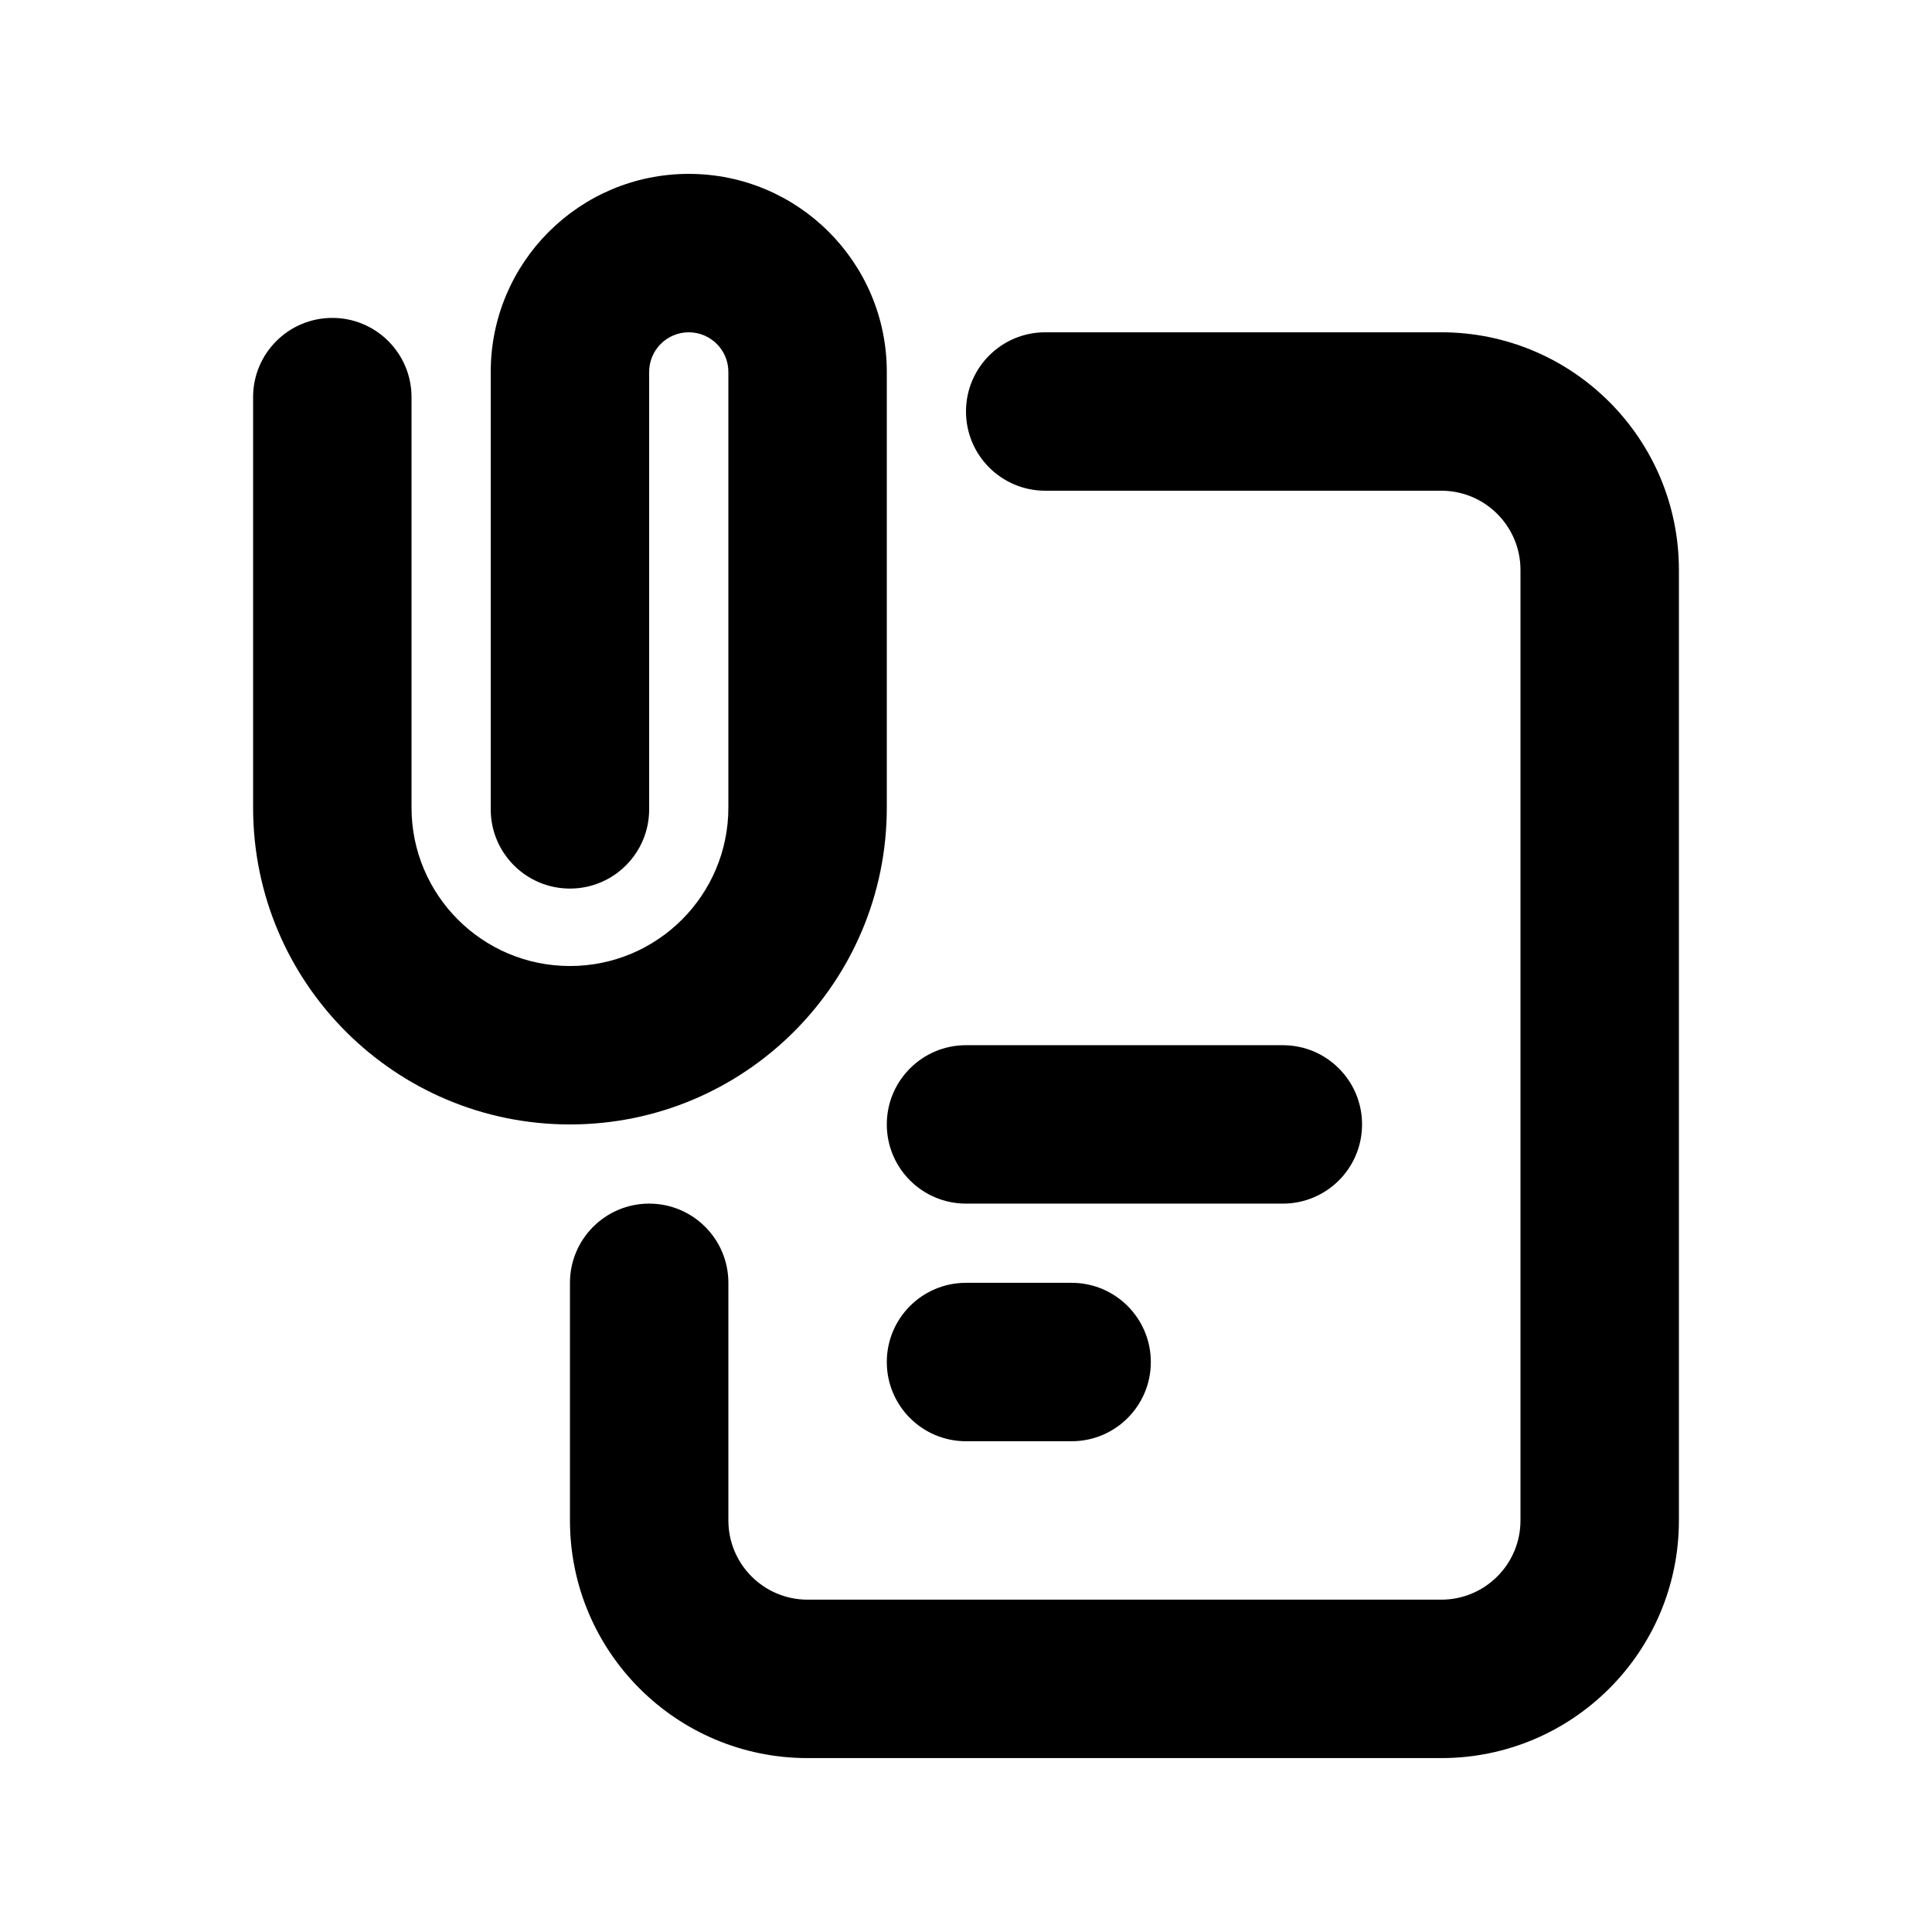
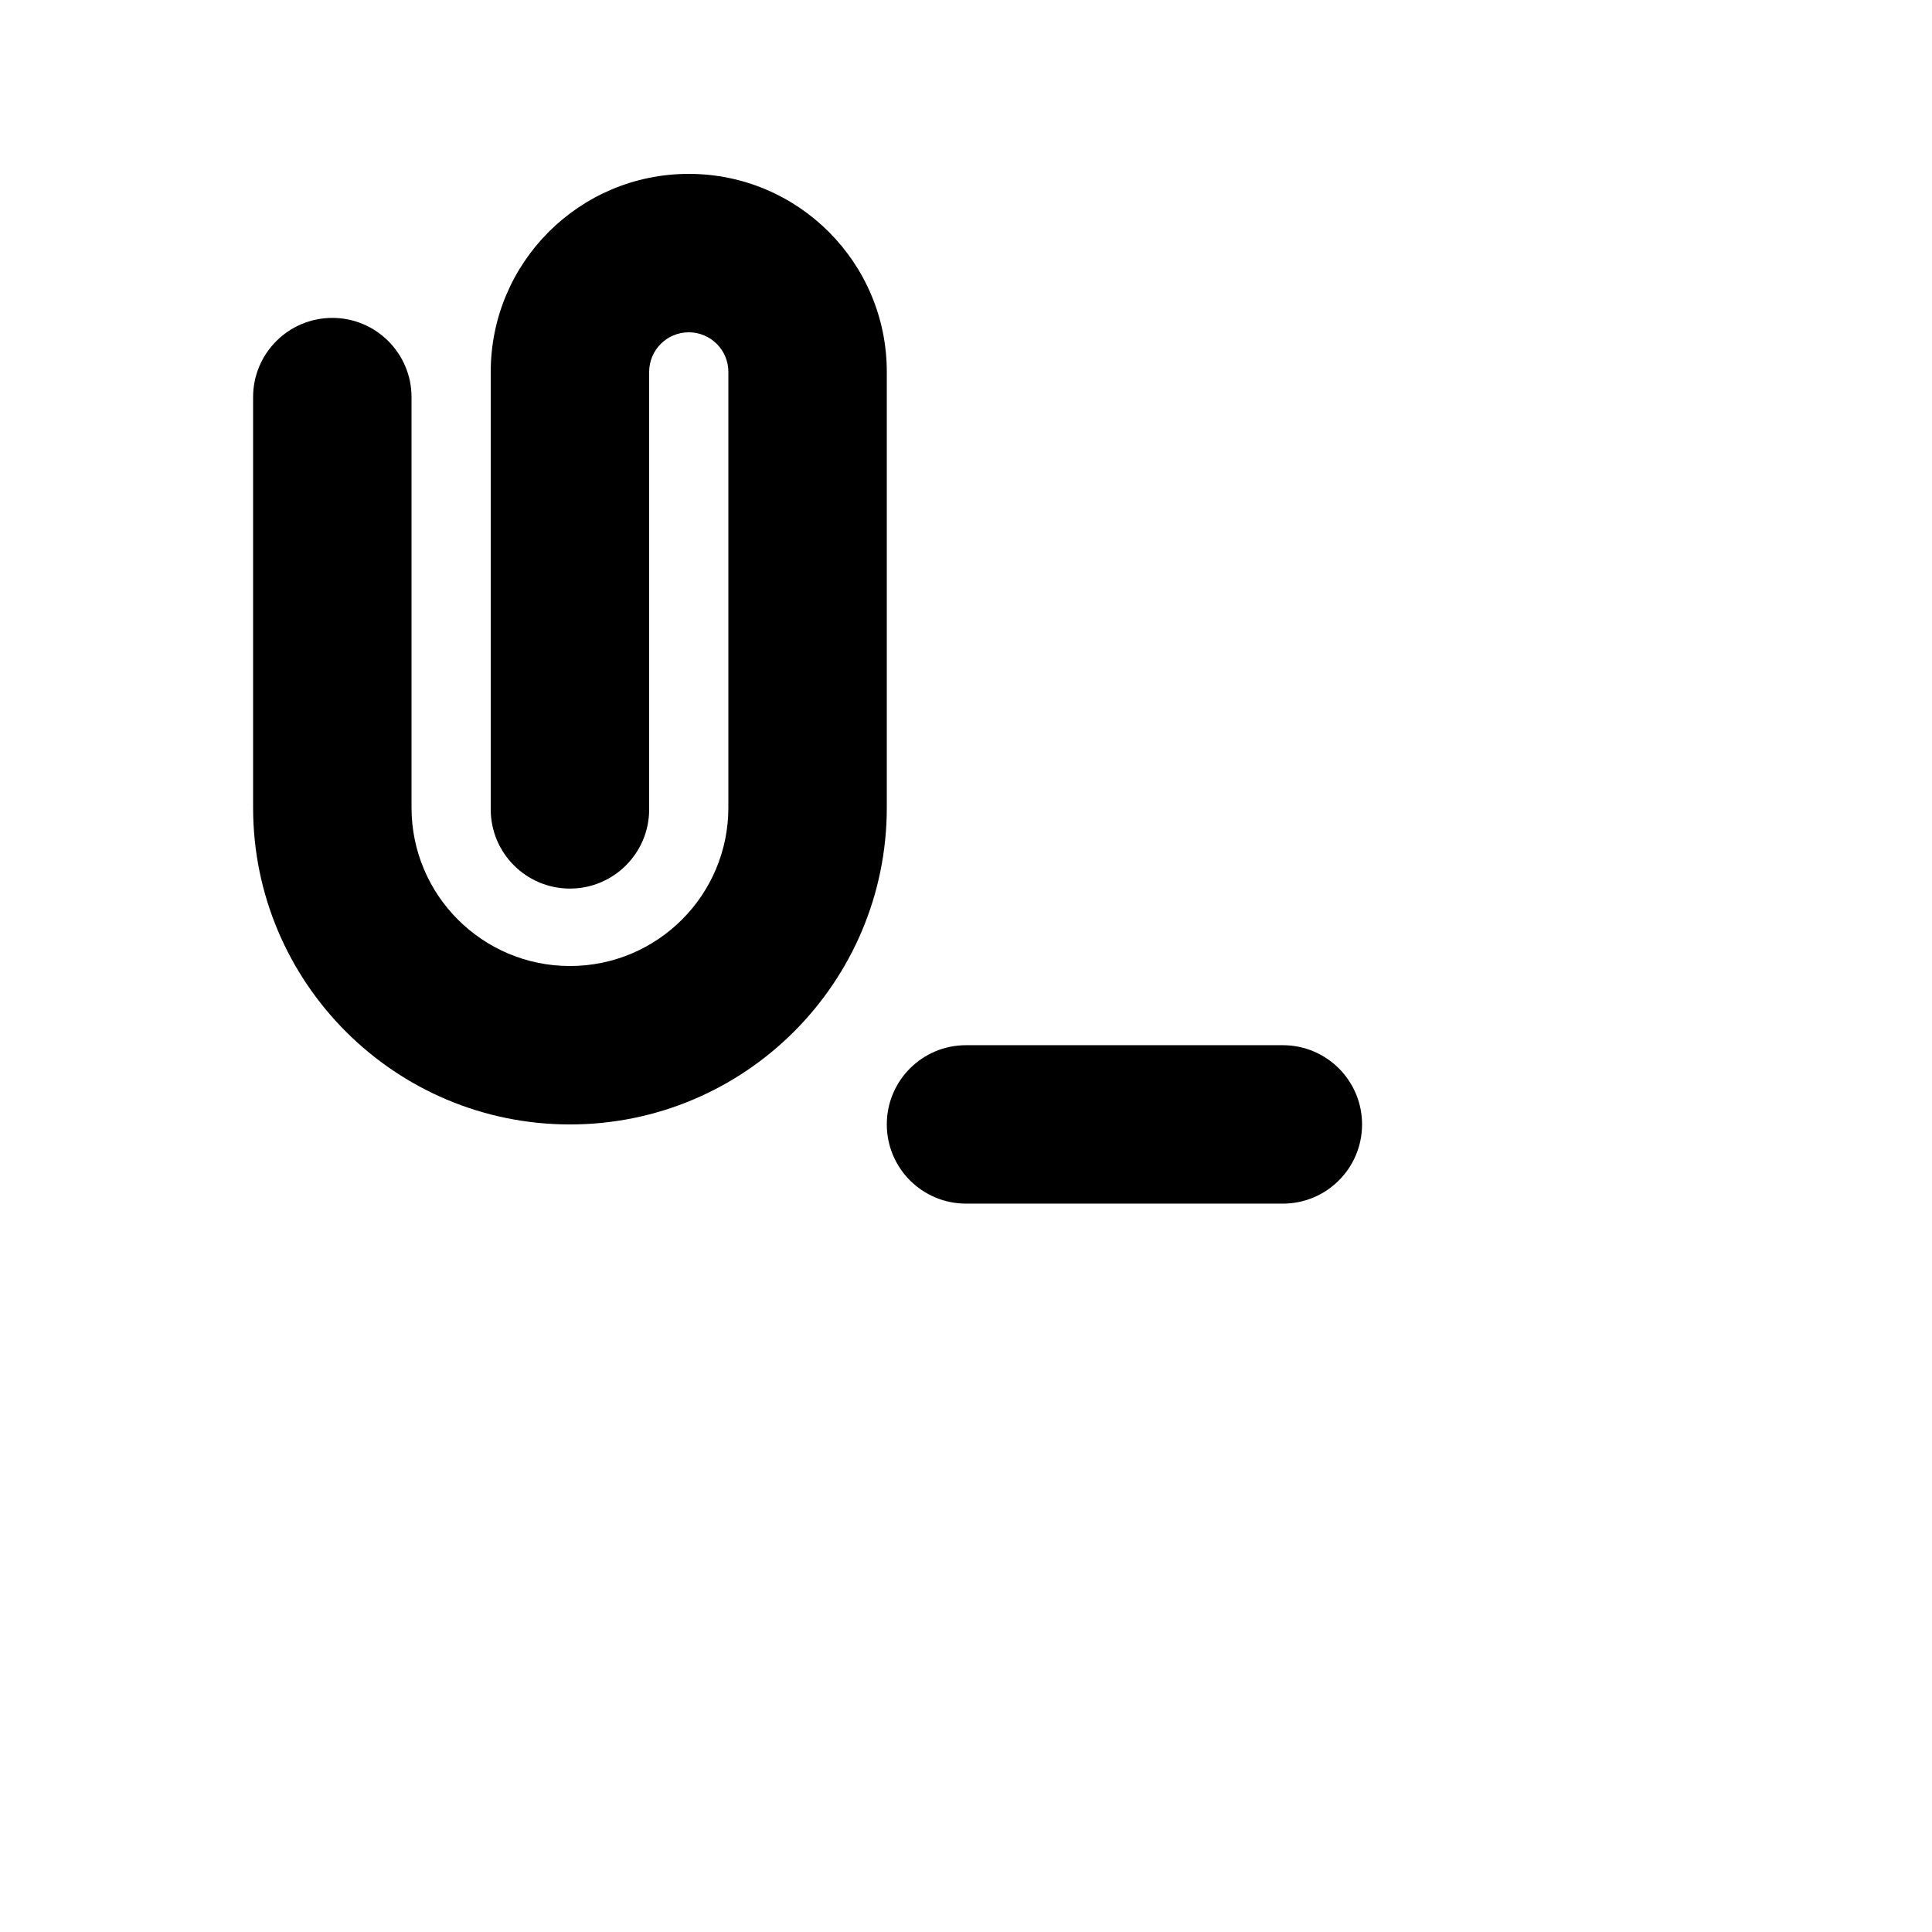
<svg xmlns="http://www.w3.org/2000/svg" fill="#000000" width="800px" height="800px" version="1.1" viewBox="144 144 512 512">
  <g>
    <path d="m326.53 190.08c-28.984 0-52.48 23.496-52.48 52.48v115.93c0 11.594 9.398 20.992 20.992 20.992s20.992-9.398 20.992-20.992v-115.93c0-5.797 4.699-10.496 10.496-10.496s10.496 4.699 10.496 10.496v115.46c0 23.188-18.797 41.984-41.984 41.984s-41.984-18.797-41.984-41.984v-108.78c0-11.594-9.398-20.992-20.992-20.992s-20.992 9.398-20.992 20.992v108.78c0 46.371 37.594 83.969 83.969 83.969s83.969-37.598 83.969-83.969v-115.46c0-28.984-23.496-52.48-52.48-52.48z" />
-     <path d="m420.99 232.06c-11.594 0-20.992 9.398-20.992 20.992s9.398 20.992 20.992 20.992h104.96c11.594 0 20.992 9.398 20.992 20.992v251.9c0 11.594-9.398 20.992-20.992 20.992h-167.93c-11.594 0-20.992-9.398-20.992-20.992v-62.977c0-11.594-9.398-20.988-20.992-20.988s-20.992 9.395-20.992 20.988v62.977c0 34.785 28.195 62.977 62.977 62.977h167.93c34.785 0 62.977-28.191 62.977-62.977v-251.9c0-34.781-28.191-62.977-62.977-62.977z" />
    <path d="m504.96 441.98c0-11.594-9.395-20.992-20.992-20.992h-83.965c-11.594 0-20.992 9.398-20.992 20.992s9.398 20.992 20.992 20.992h83.965c11.598 0 20.992-9.398 20.992-20.992z" />
-     <path d="m427.99 483.96c11.594 0 20.992 9.398 20.992 20.992 0 11.598-9.398 20.992-20.992 20.992h-27.988c-11.594 0-20.992-9.395-20.992-20.992 0-11.594 9.398-20.992 20.992-20.992z" />
  </g>
</svg>